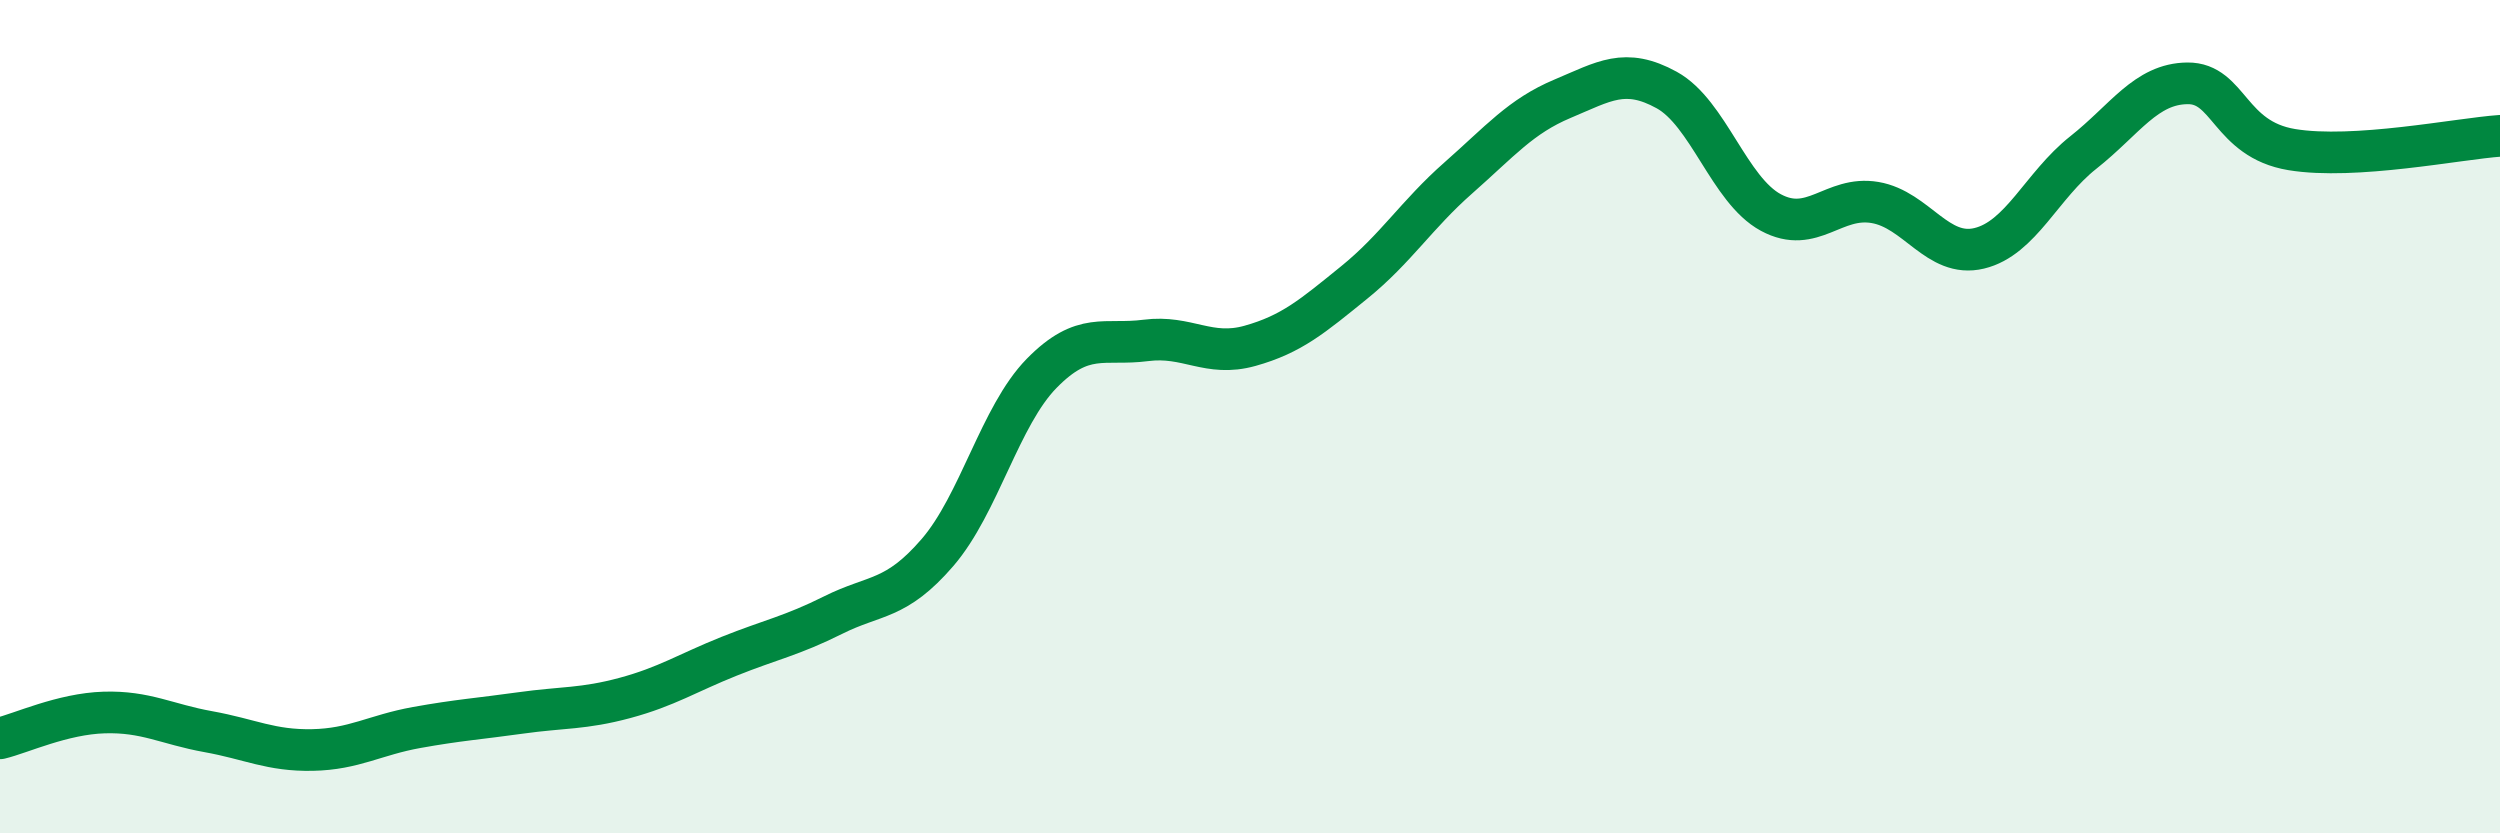
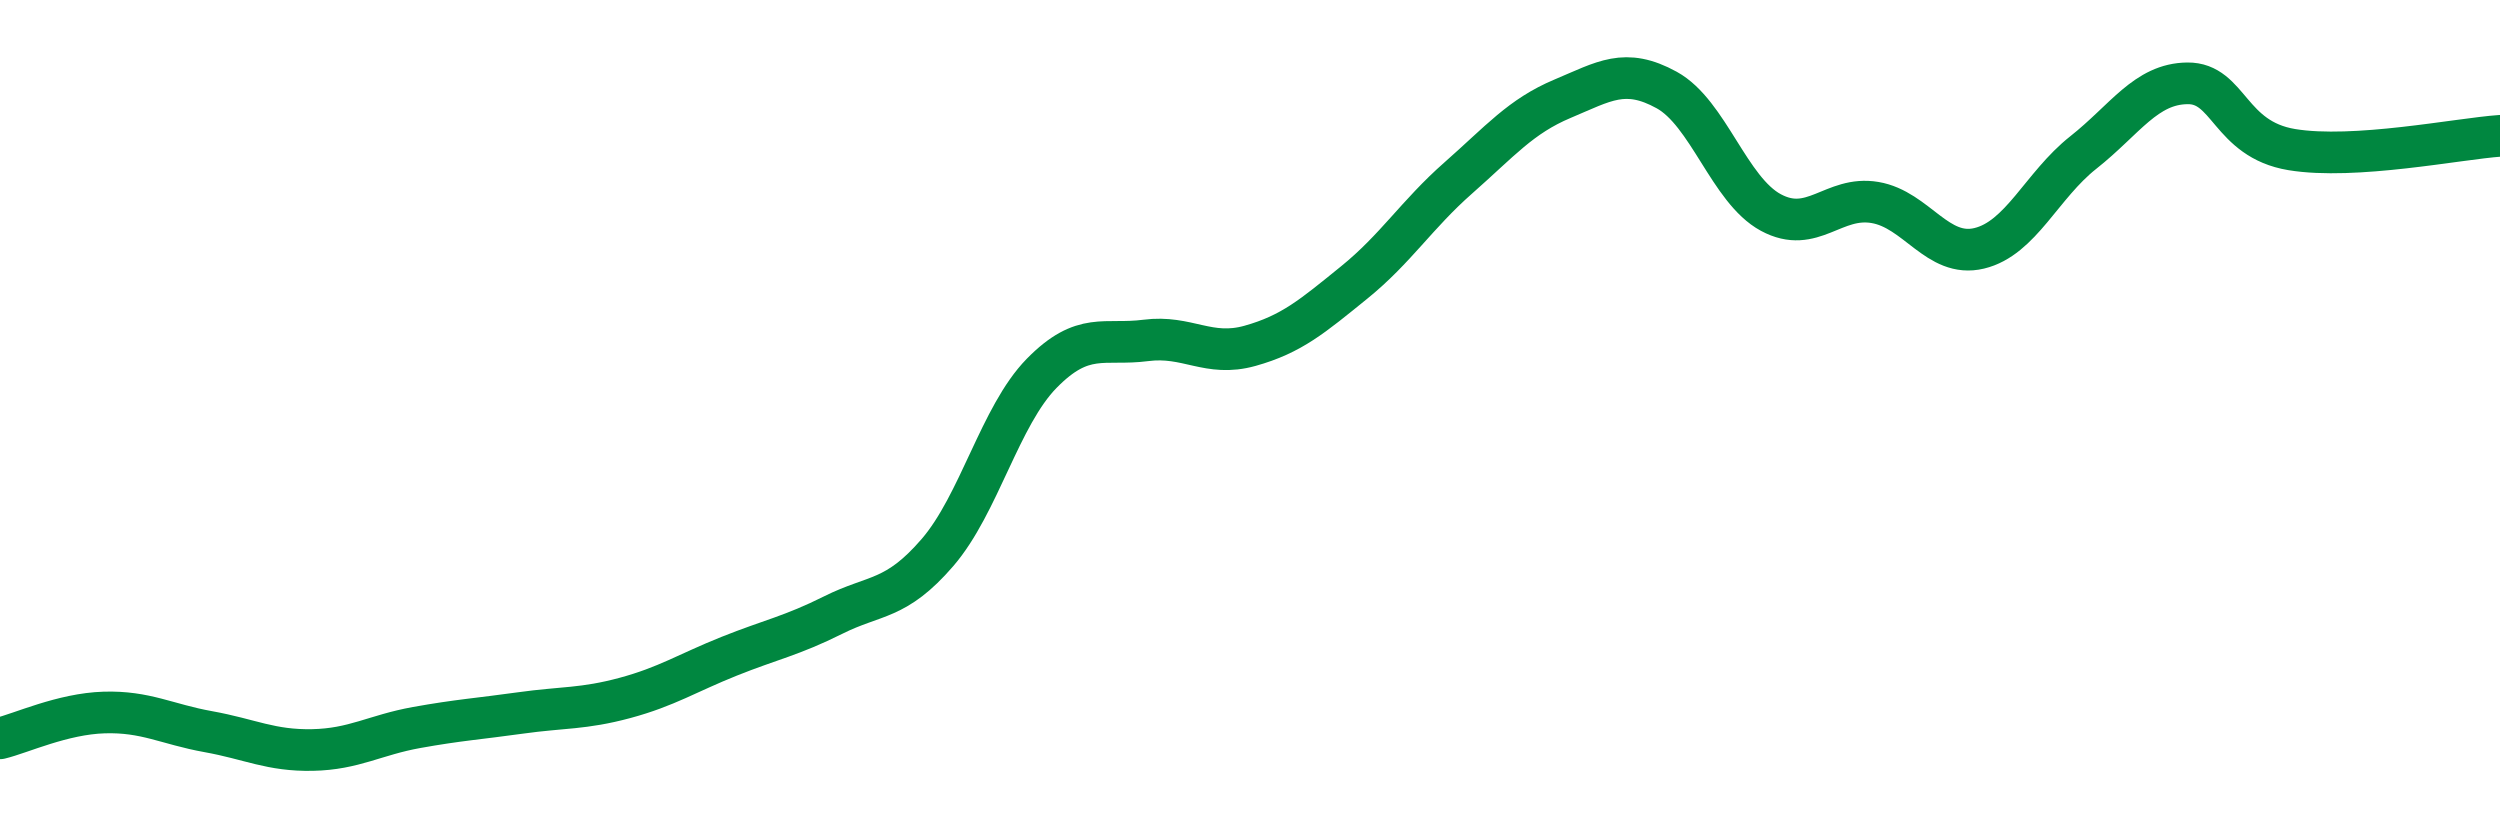
<svg xmlns="http://www.w3.org/2000/svg" width="60" height="20" viewBox="0 0 60 20">
-   <path d="M 0,17.72 C 0.5,17.6 1.5,17.13 2.5,17.1 C 3.5,17.07 4,17.38 5,17.56 C 6,17.74 6.5,18.02 7.5,18 C 8.5,17.98 9,17.64 10,17.46 C 11,17.28 11.5,17.25 12.5,17.11 C 13.5,16.97 14,17.02 15,16.75 C 16,16.48 16.5,16.15 17.5,15.75 C 18.5,15.35 19,15.26 20,14.76 C 21,14.26 21.5,14.42 22.5,13.26 C 23.5,12.1 24,9.98 25,8.96 C 26,7.94 26.5,8.3 27.5,8.17 C 28.5,8.04 29,8.58 30,8.3 C 31,8.02 31.5,7.59 32.5,6.78 C 33.5,5.97 34,5.15 35,4.27 C 36,3.39 36.5,2.79 37.5,2.37 C 38.5,1.95 39,1.61 40,2.16 C 41,2.71 41.5,4.56 42.5,5.1 C 43.5,5.64 44,4.69 45,4.86 C 46,5.03 46.5,6.2 47.5,5.96 C 48.5,5.72 49,4.45 50,3.66 C 51,2.87 51.5,2.01 52.5,2 C 53.5,1.99 53.5,3.34 55,3.59 C 56.5,3.84 59,3.33 60,3.26L60 20L0 20Z" fill="#008740" opacity="0.1" stroke-linecap="round" stroke-linejoin="round" />
  <path d="M 0,17.72 C 0.5,17.6 1.5,17.13 2.5,17.1 C 3.5,17.07 4,17.38 5,17.56 C 6,17.74 6.5,18.02 7.5,18 C 8.5,17.98 9,17.64 10,17.46 C 11,17.28 11.5,17.25 12.5,17.11 C 13.5,16.97 14,17.02 15,16.75 C 16,16.48 16.5,16.15 17.5,15.75 C 18.5,15.35 19,15.26 20,14.76 C 21,14.26 21.5,14.42 22.5,13.26 C 23.5,12.1 24,9.98 25,8.96 C 26,7.94 26.5,8.3 27.5,8.17 C 28.5,8.04 29,8.58 30,8.3 C 31,8.02 31.5,7.59 32.5,6.78 C 33.5,5.97 34,5.15 35,4.27 C 36,3.39 36.5,2.79 37.5,2.37 C 38.5,1.95 39,1.61 40,2.16 C 41,2.71 41.5,4.56 42.5,5.1 C 43.5,5.64 44,4.69 45,4.86 C 46,5.03 46.5,6.2 47.5,5.96 C 48.5,5.72 49,4.45 50,3.66 C 51,2.87 51.5,2.01 52.5,2 C 53.5,1.99 53.5,3.34 55,3.59 C 56.5,3.84 59,3.33 60,3.26" stroke="#008740" stroke-width="1" fill="none" stroke-linecap="round" stroke-linejoin="round" />
</svg>